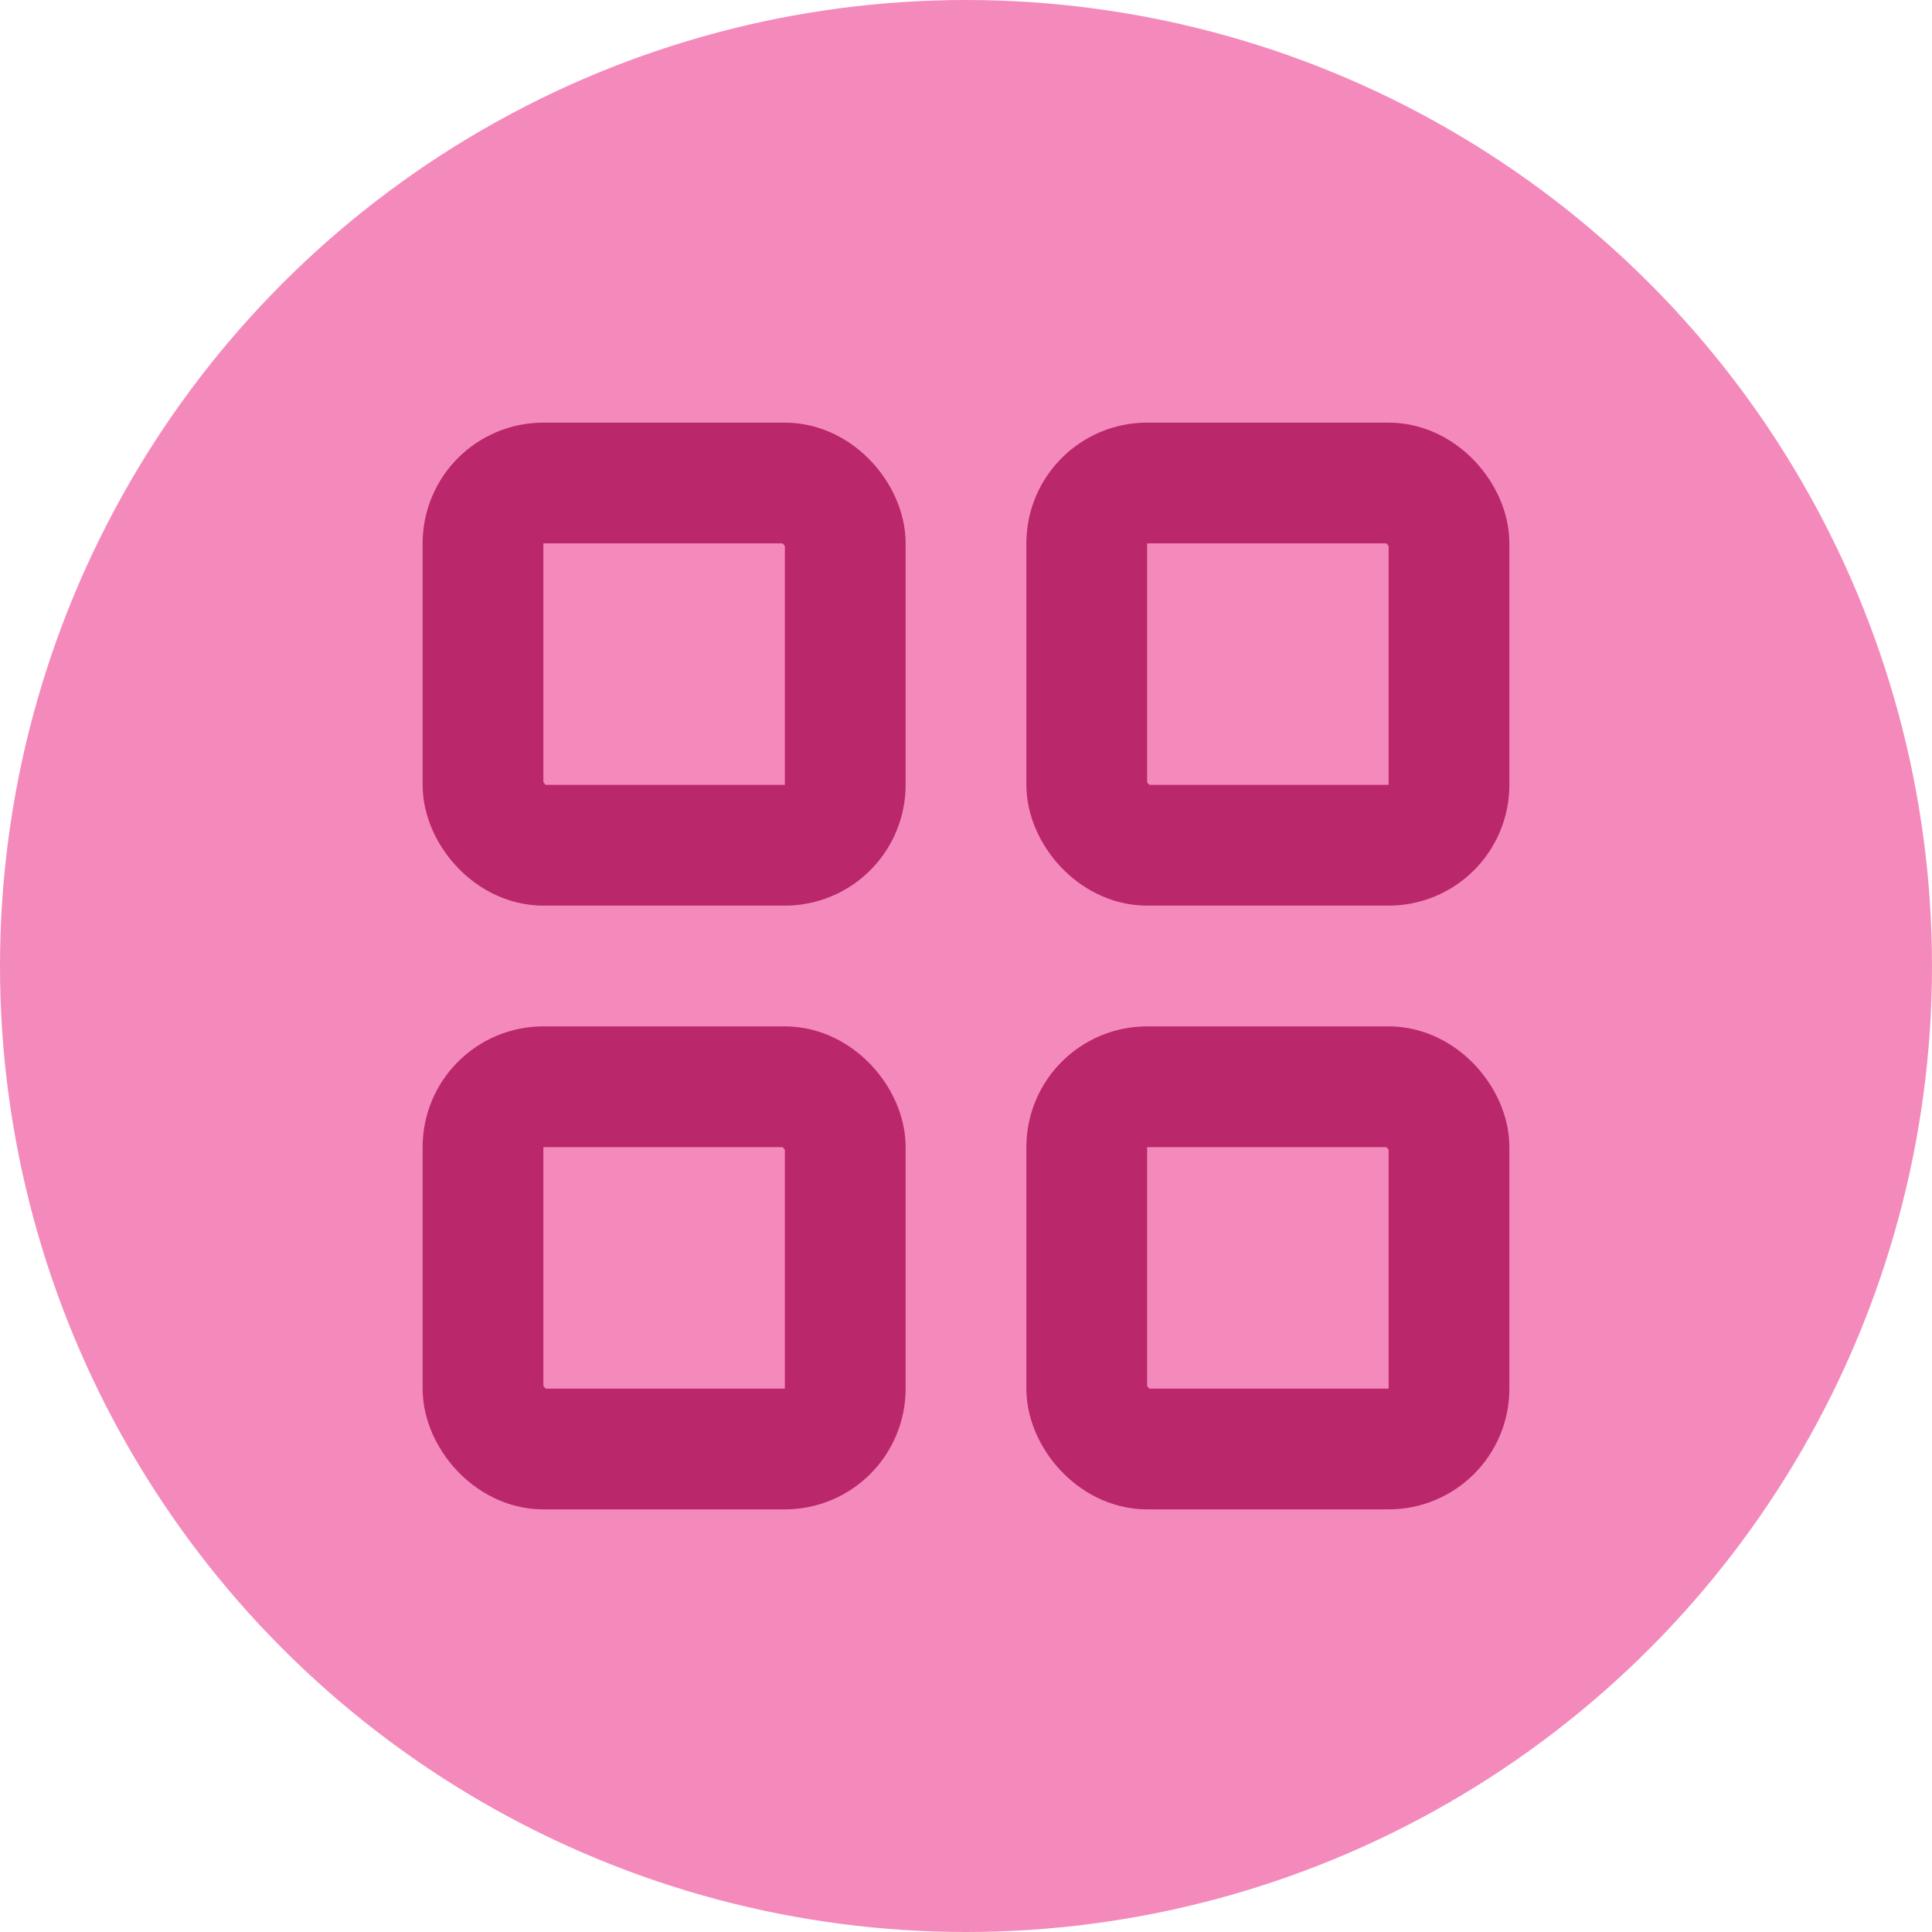
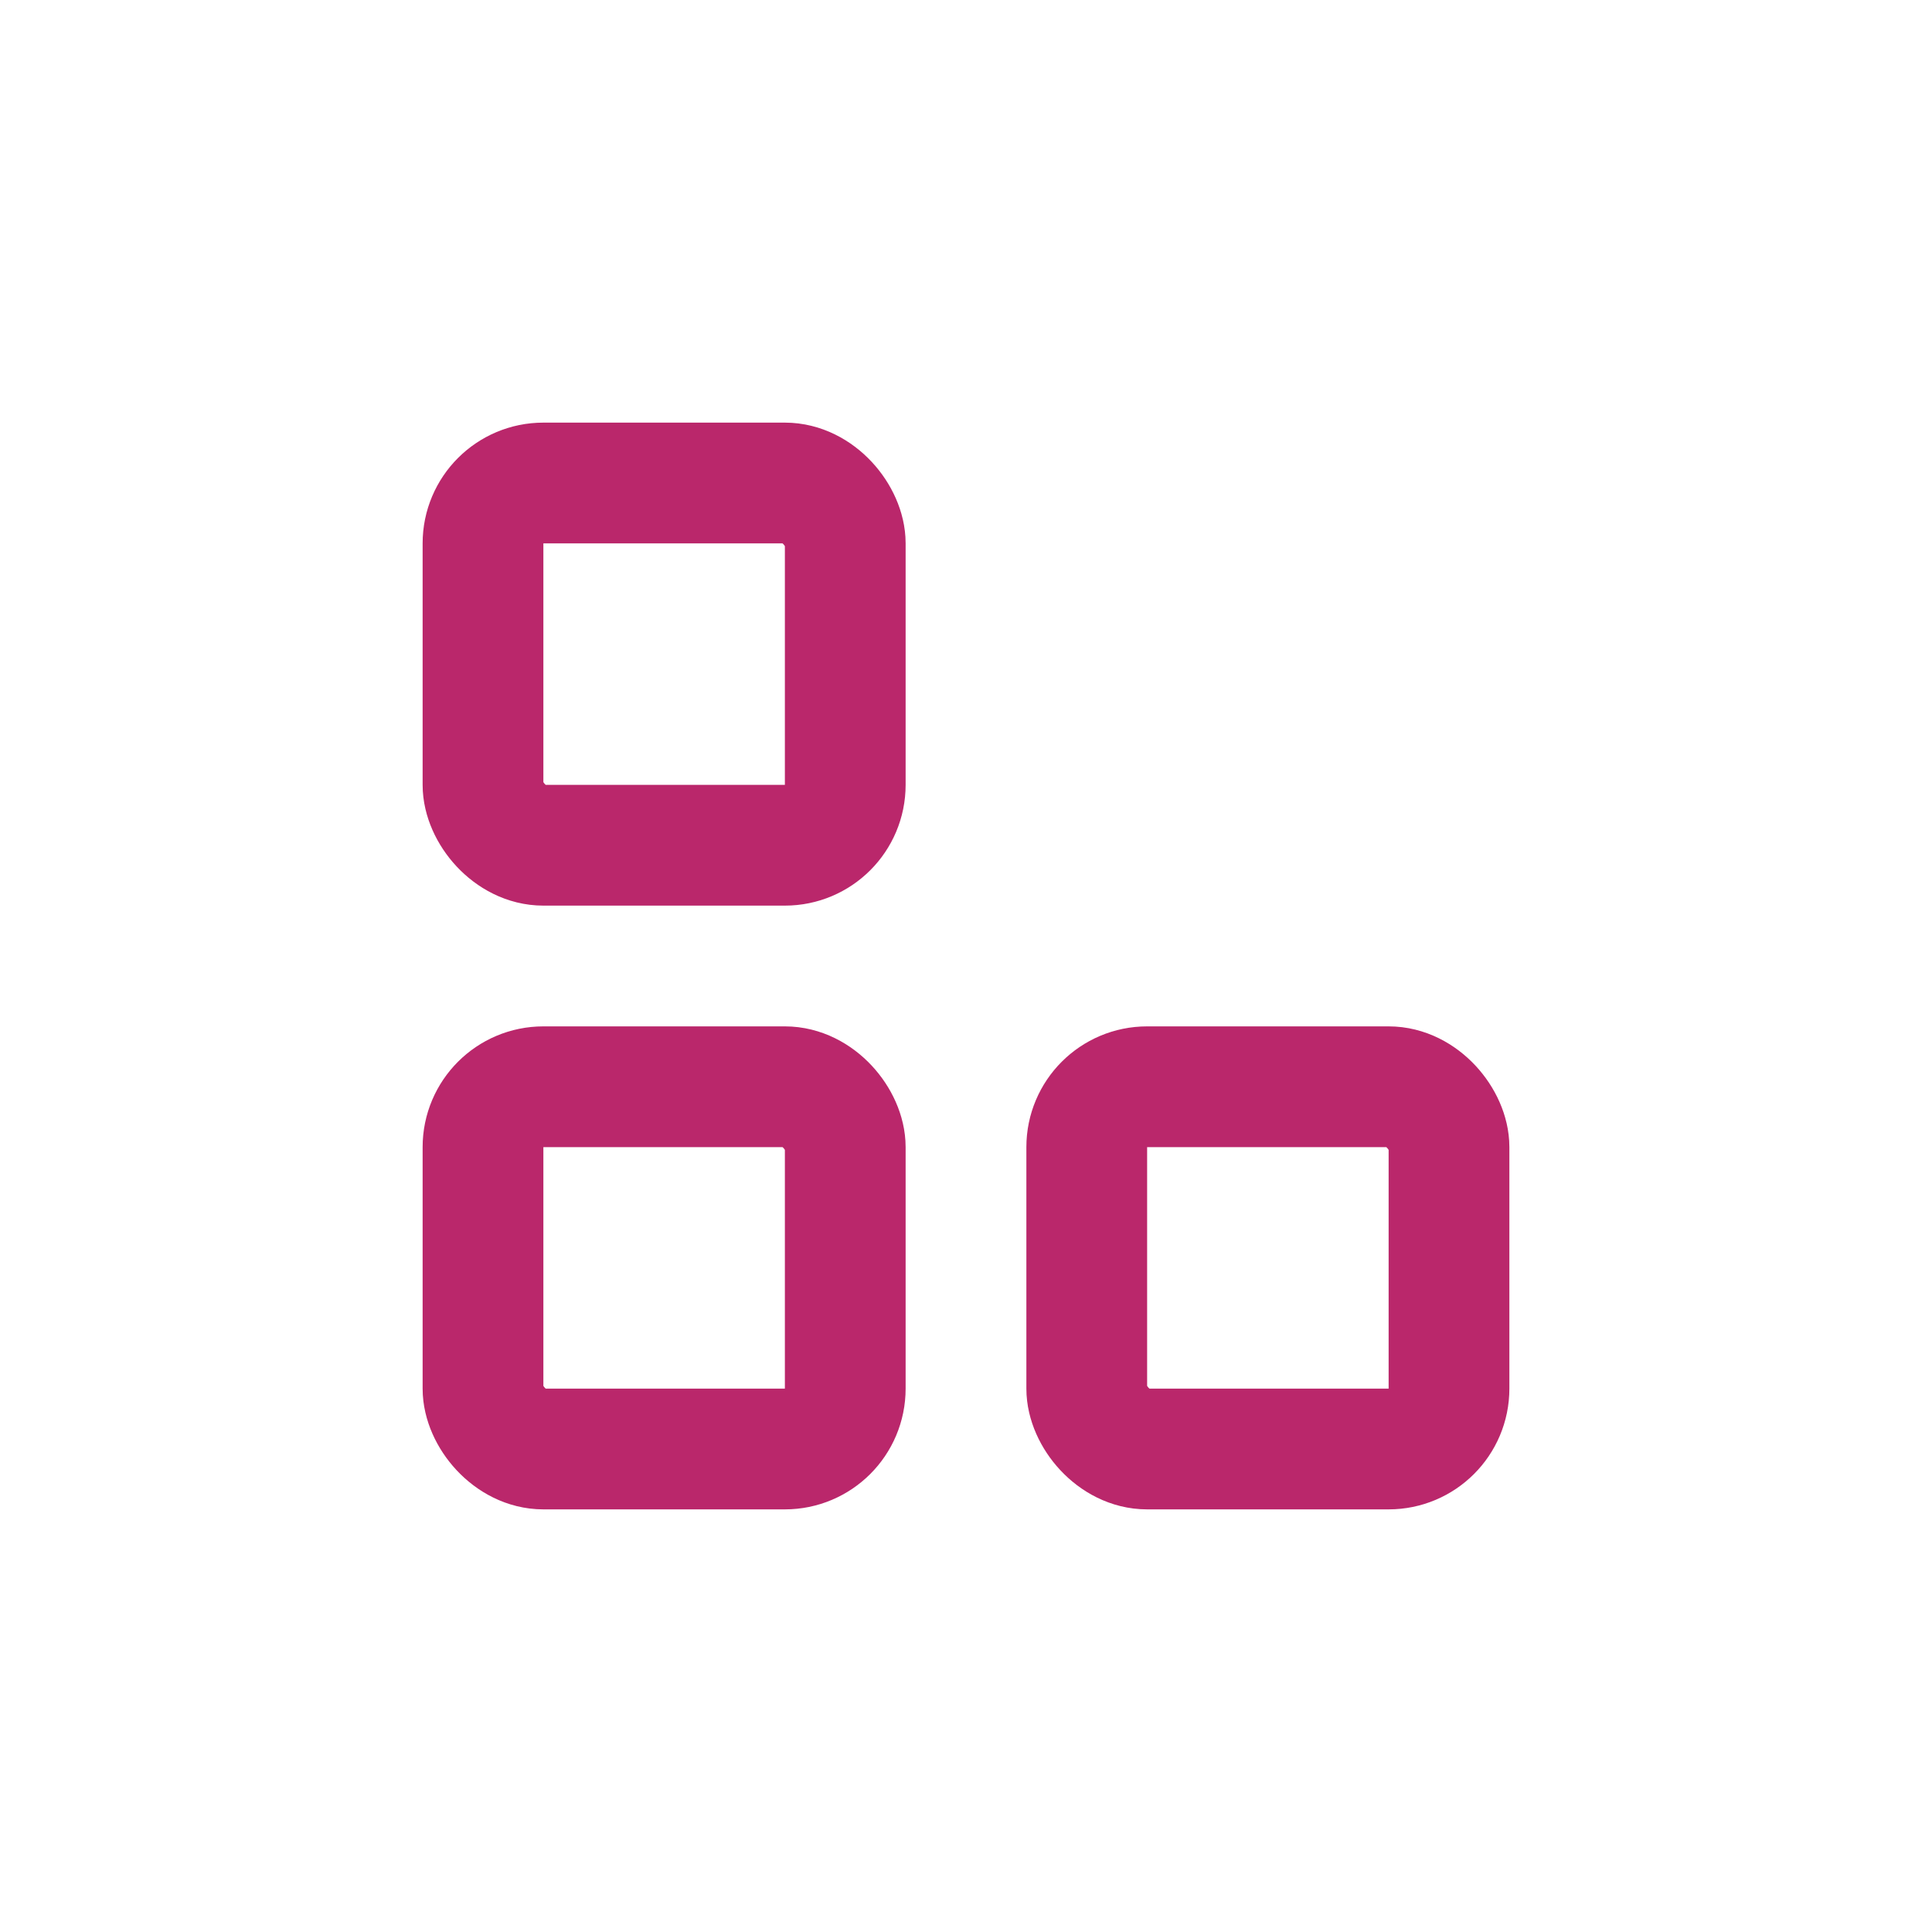
<svg xmlns="http://www.w3.org/2000/svg" width="32" height="32" viewBox="0 0 32 32">
  <g id="Group_5165" data-name="Group 5165" transform="translate(-24 -24)">
-     <circle id="Ellipse_931" data-name="Ellipse 931" cx="16" cy="16" r="16" transform="translate(24 24)" fill="#f48abb" />
    <g id="layout-grid" transform="translate(28 28)">
-       <path id="Path_6599" data-name="Path 6599" d="M0,0H24V24H0Z" fill="none" />
+       <path id="Path_6599" data-name="Path 6599" d="M0,0H24V24H0" fill="none" />
      <rect id="Rectangle_3050" data-name="Rectangle 3050" width="6" height="6" rx="1" transform="translate(4 4)" fill="none" stroke="#ba276b" stroke-linecap="round" stroke-linejoin="round" stroke-width="2" />
-       <rect id="Rectangle_3051" data-name="Rectangle 3051" width="6" height="6" rx="1" transform="translate(14 4)" fill="none" stroke="#ba276b" stroke-linecap="round" stroke-linejoin="round" stroke-width="2" />
      <rect id="Rectangle_3052" data-name="Rectangle 3052" width="6" height="6" rx="1" transform="translate(4 14)" fill="none" stroke="#ba276b" stroke-linecap="round" stroke-linejoin="round" stroke-width="2" />
      <rect id="Rectangle_3053" data-name="Rectangle 3053" width="6" height="6" rx="1" transform="translate(14 14)" fill="none" stroke="#ba276b" stroke-linecap="round" stroke-linejoin="round" stroke-width="2" />
    </g>
  </g>
</svg>